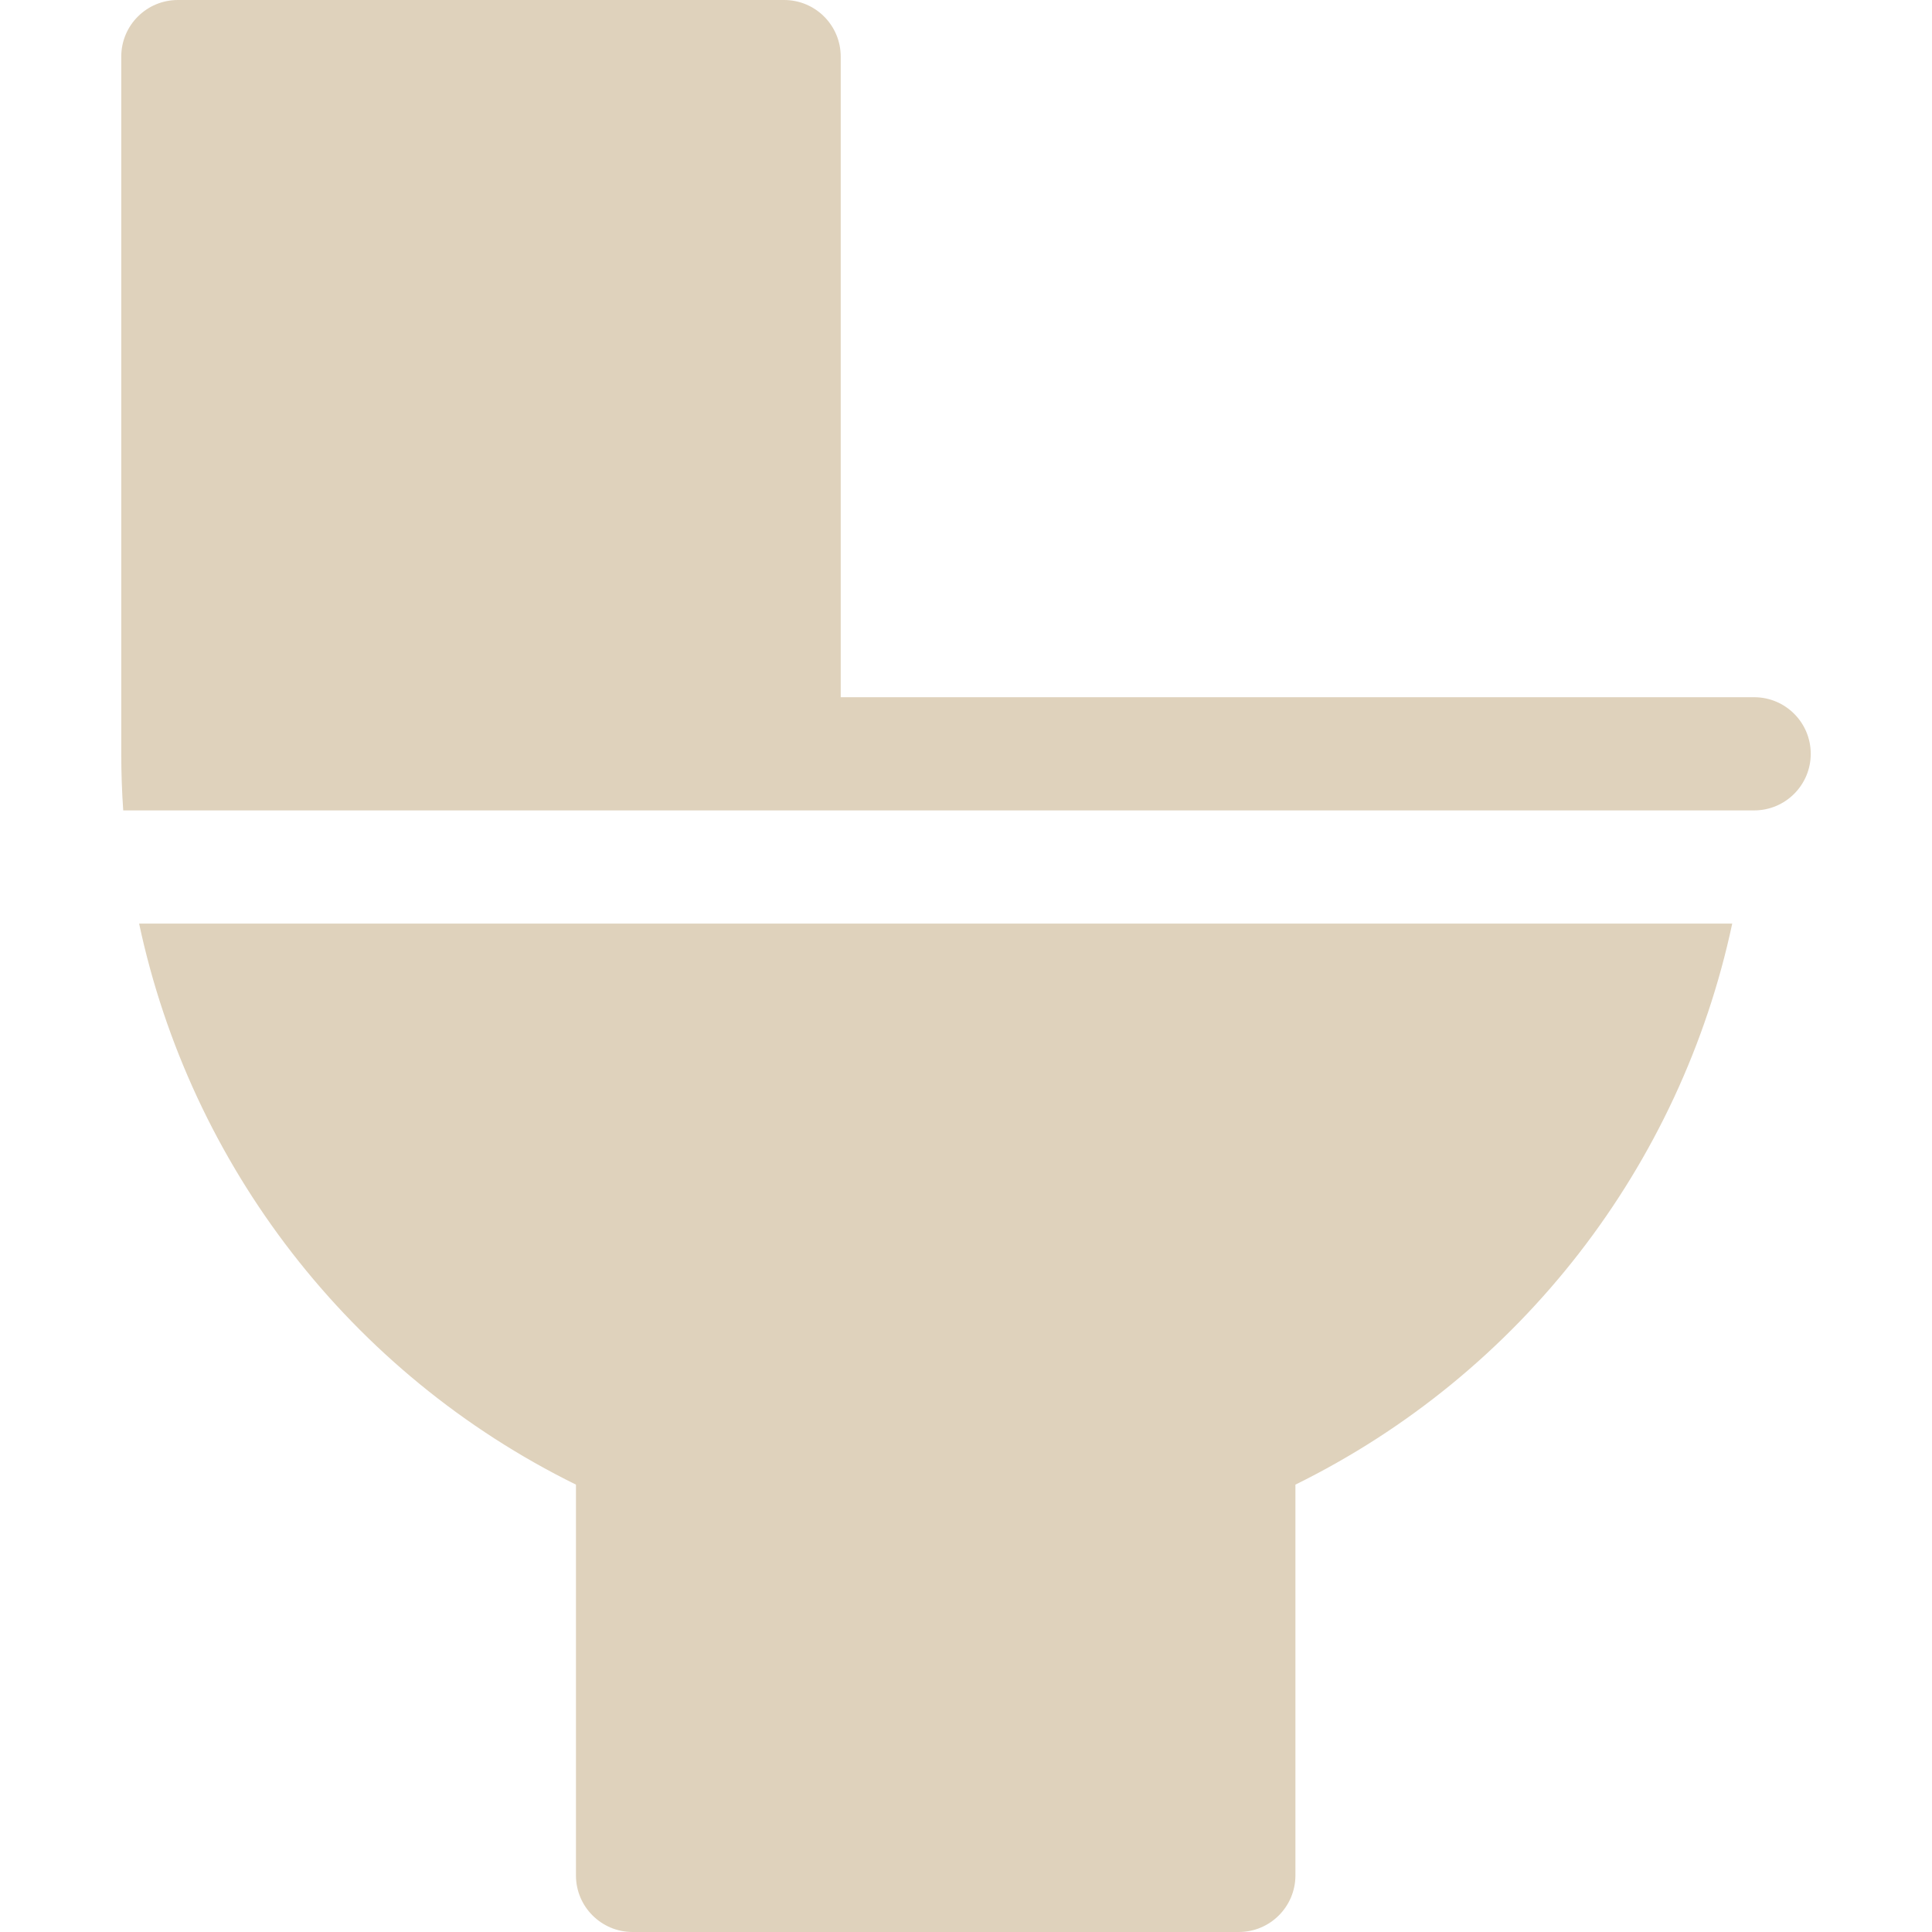
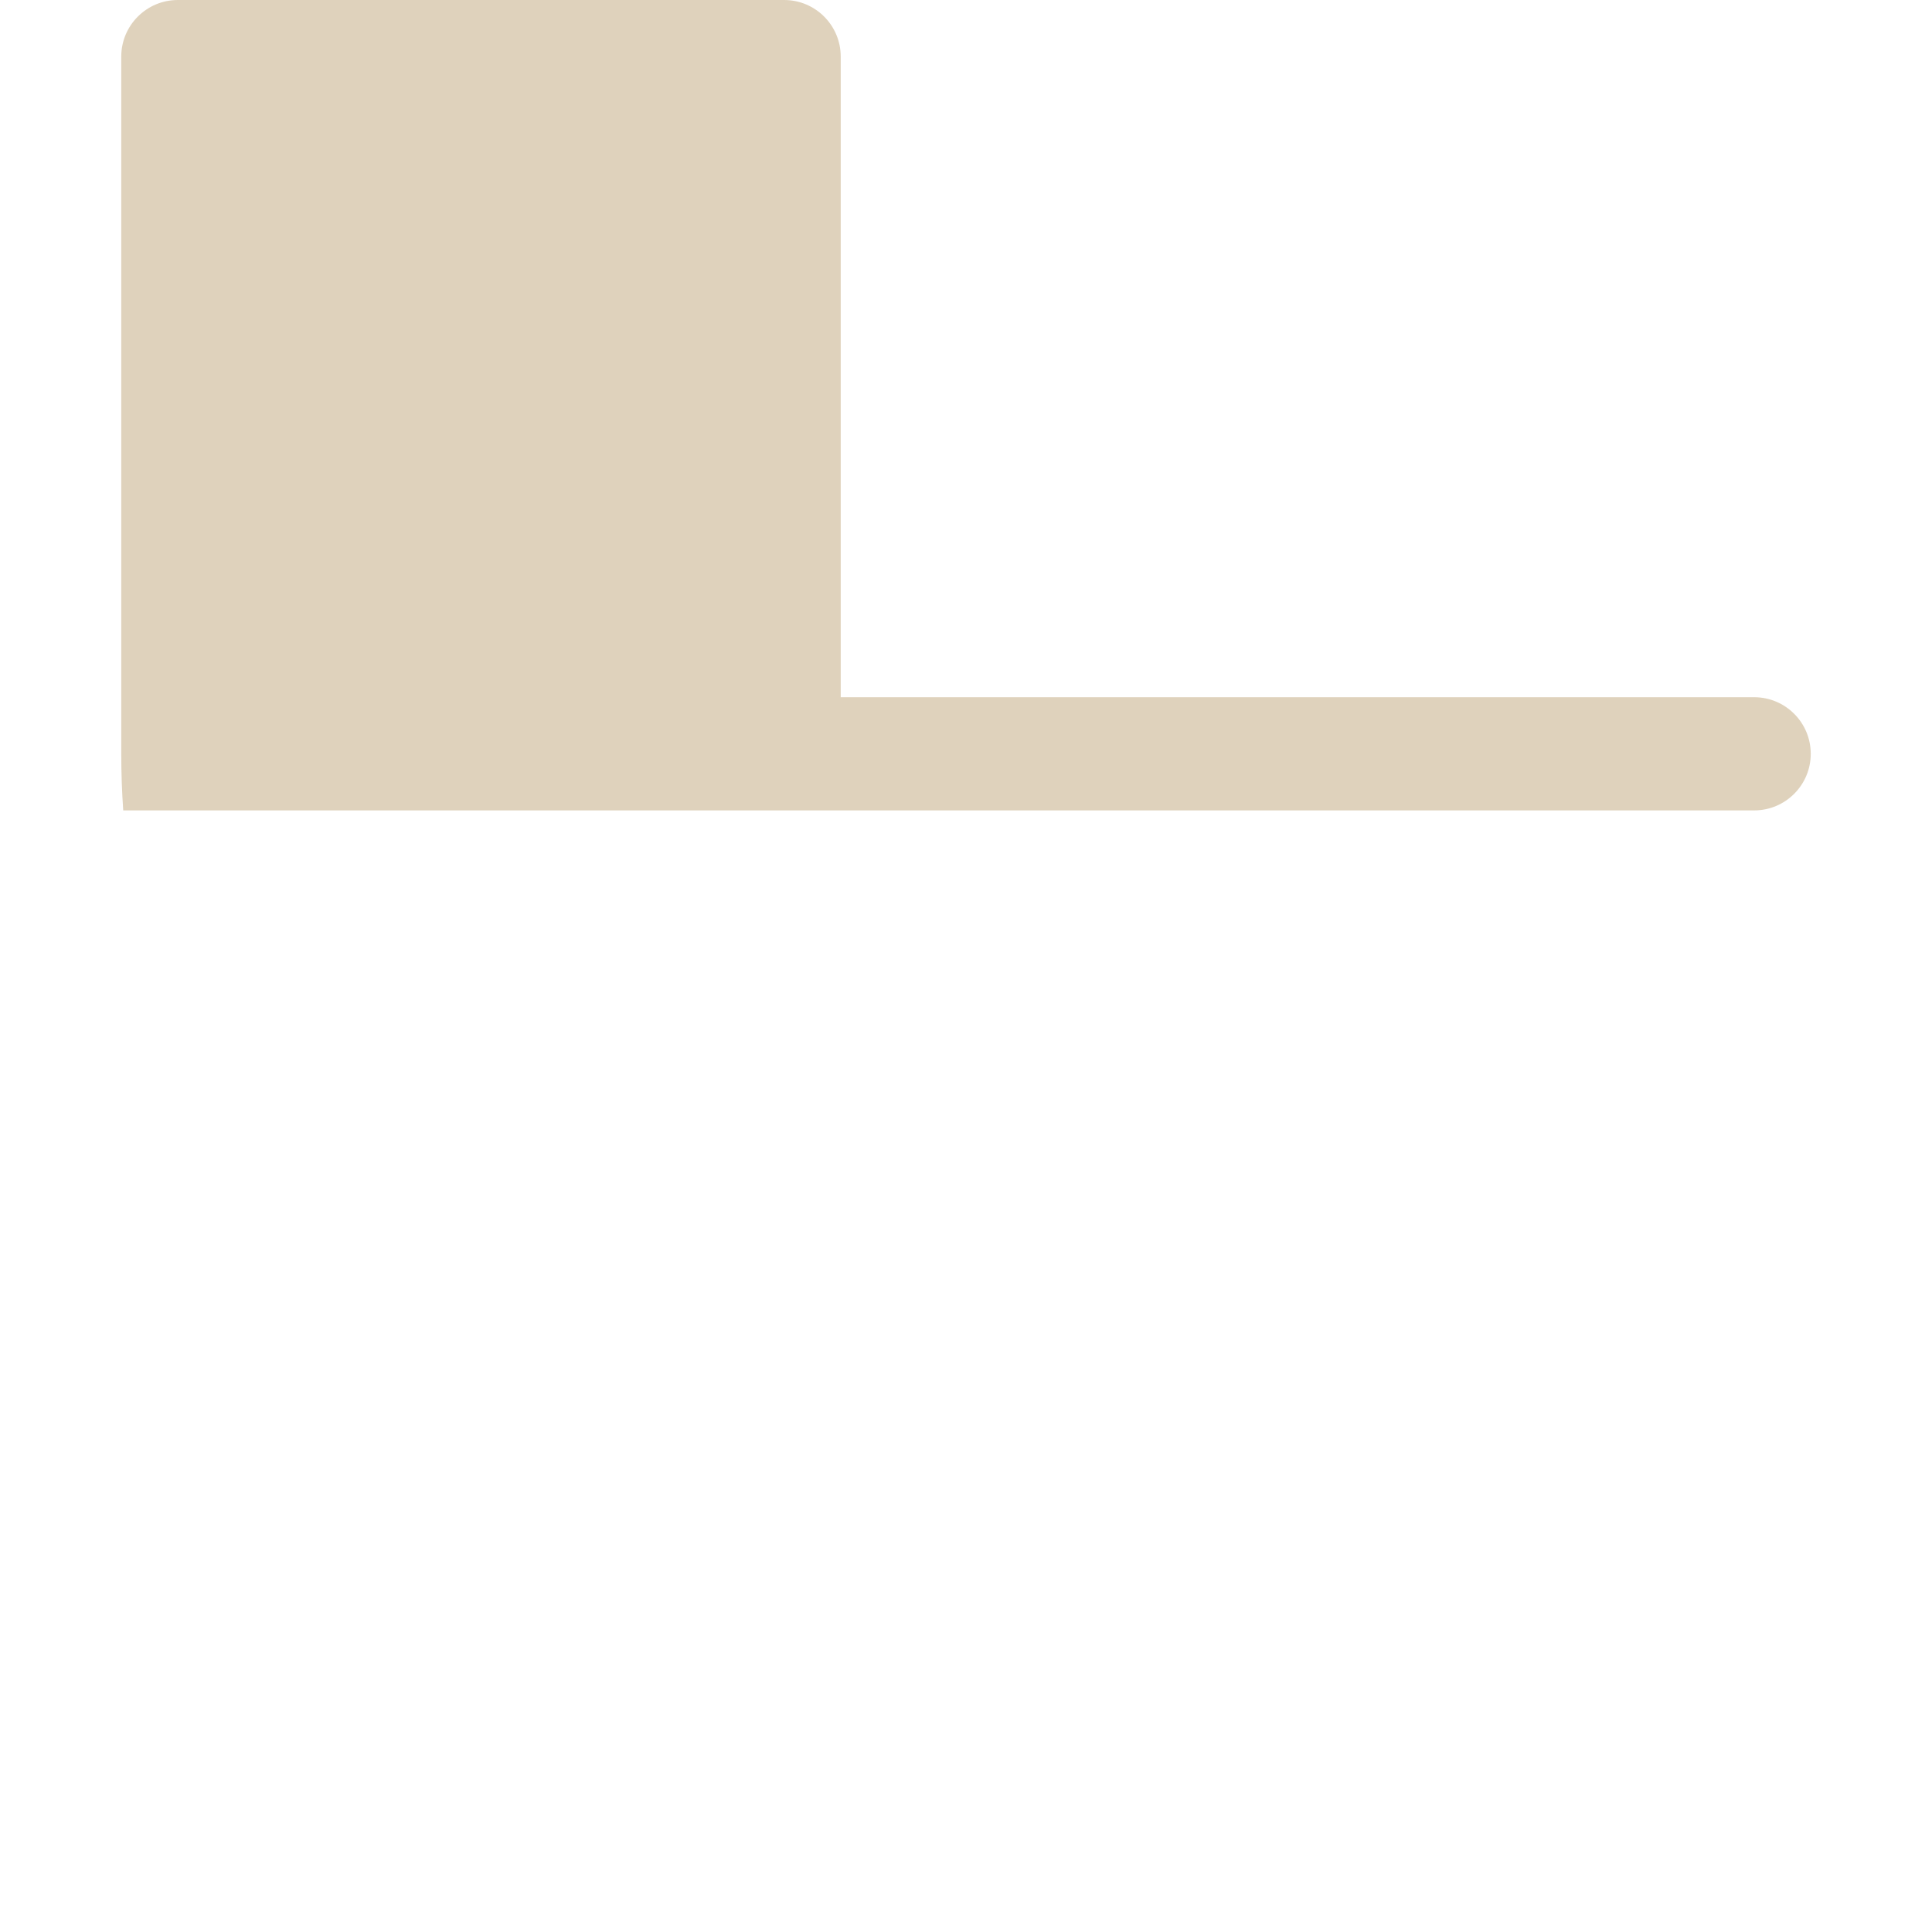
<svg xmlns="http://www.w3.org/2000/svg" version="1.1" width="1024" height="1024" viewBox="0 0 1024 1024">
  <title />
  <g id="icomoon-ignore">
</g>
-   <path d="M73.738 489.533c27.276 128.031 111.8 238.381 231.529 297.347v207.12c0 16.568 13.431 29.999 29.999 29.999h321.331c16.568 0 30.001-13.431 30.001-29.999v-207.12c119.728-58.964 204.237-169.316 231.514-297.347h-844.375z" fill="#dfd2bc" />
  <path d="M929.733 369.535h-484.133v-339.535c0-16.568-13.431-30-29.999-30h-321.333c-16.568 0-30 13.432-30 30v369.534c0 10.060 0.356 20.064 1.044 29.999h864.422c16.568 0 29.999-13.431 29.999-29.999s-13.431-29.999-29.999-29.999z" fill="#dfd2bc" />
</svg>